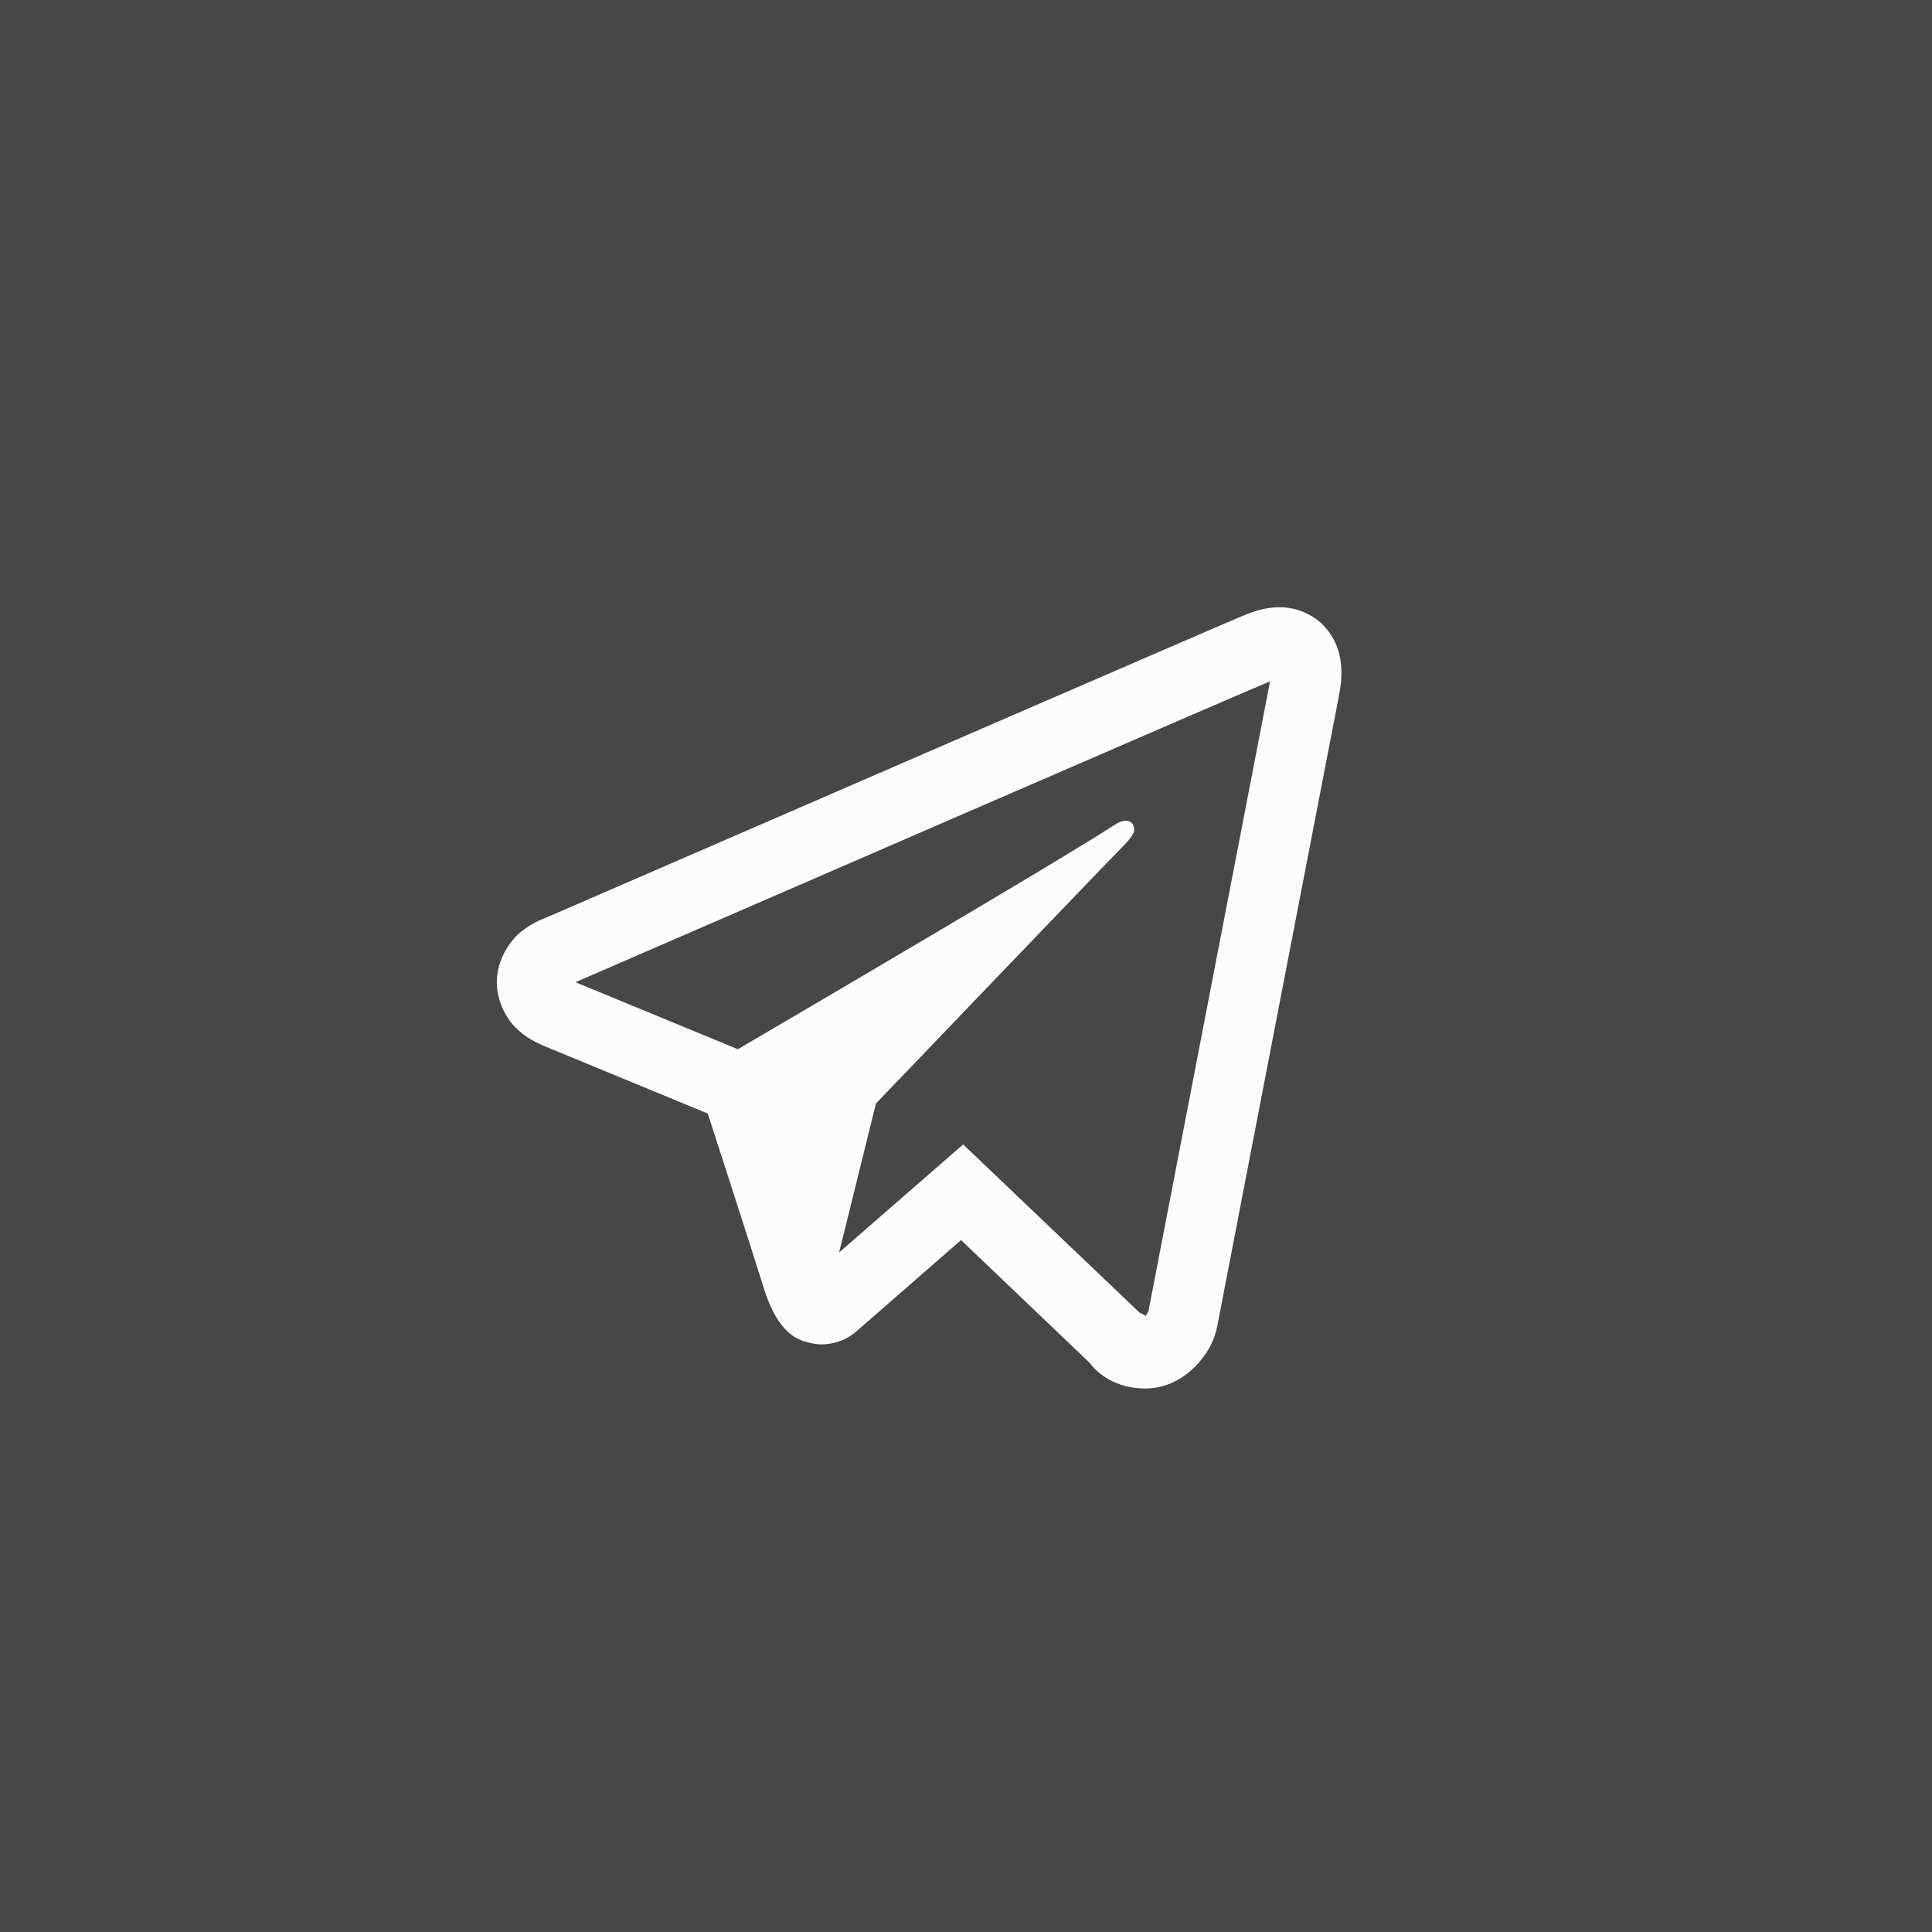
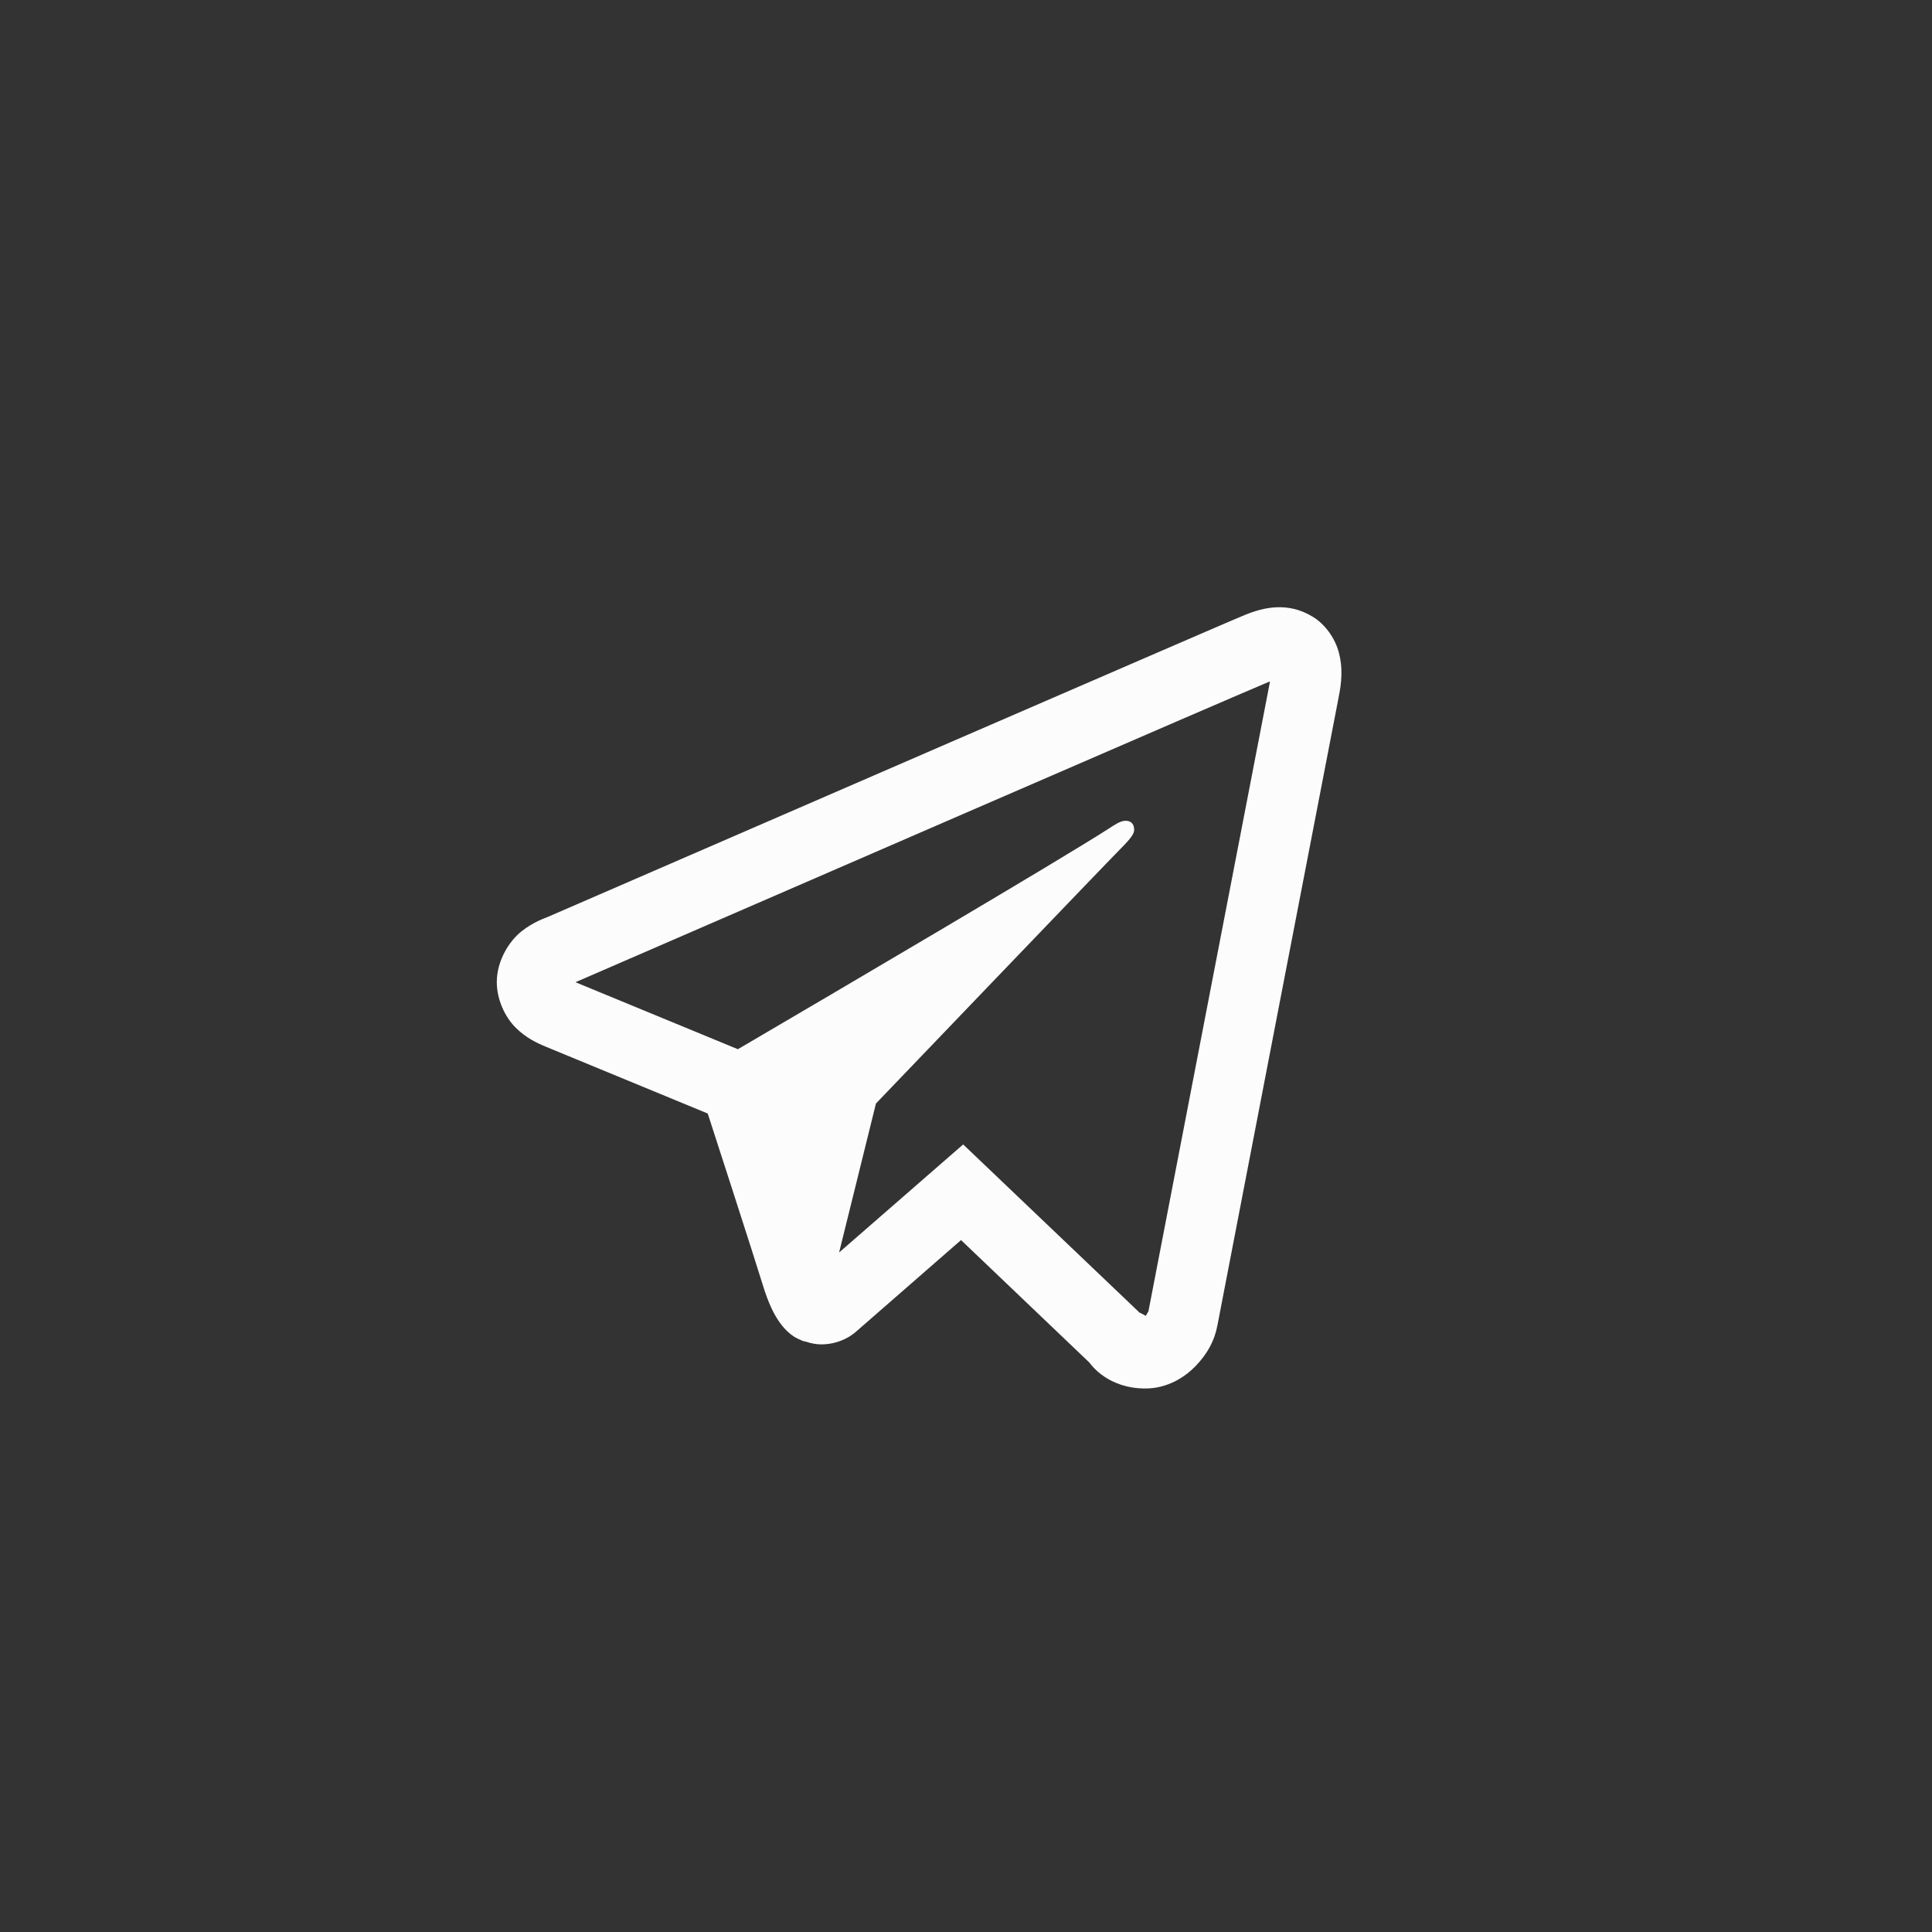
<svg xmlns="http://www.w3.org/2000/svg" width="28" height="28" viewBox="0 0 28 28" fill="none">
  <rect x="0" y="0" width="28" height="28" fill="#333333" stroke="none" />
-   <rect width="28" height="28" fill="white" fill-opacity="0.1" />
-   <path d="M18.499 8.801C18.333 8.808 18.178 8.857 18.043 8.912C17.915 8.964 17.428 9.175 16.662 9.506C15.895 9.838 14.879 10.278 13.795 10.748C11.628 11.688 9.191 12.745 7.943 13.287C7.896 13.307 7.732 13.36 7.559 13.497C7.385 13.634 7.2 13.917 7.2 14.233C7.2 14.488 7.32 14.741 7.472 14.892C7.623 15.043 7.784 15.118 7.921 15.174C8.42 15.379 9.965 16.017 10.257 16.138C10.36 16.455 10.919 18.181 11.049 18.604C11.134 18.883 11.216 19.057 11.322 19.196C11.375 19.265 11.437 19.326 11.511 19.374C11.541 19.393 11.574 19.408 11.607 19.421L11.609 19.422C11.616 19.425 11.623 19.43 11.631 19.433C11.645 19.438 11.655 19.439 11.675 19.443C11.752 19.469 11.831 19.484 11.901 19.484C12.199 19.484 12.382 19.319 12.382 19.319L12.393 19.311L13.928 17.972L15.789 19.748C15.816 19.785 16.06 20.123 16.599 20.123C16.919 20.123 17.173 19.961 17.336 19.789C17.499 19.616 17.601 19.435 17.644 19.207V19.206C17.684 18.991 19.4 10.109 19.4 10.109L19.397 10.121C19.447 9.89 19.461 9.674 19.405 9.462C19.35 9.249 19.204 9.046 19.023 8.937C18.842 8.827 18.665 8.794 18.499 8.801ZM18.403 9.876C18.401 9.891 18.405 9.883 18.401 9.901L18.4 9.907L18.399 9.913C18.399 9.913 16.705 18.681 16.642 19.015C16.647 18.99 16.626 19.04 16.604 19.071C16.574 19.049 16.512 19.022 16.512 19.022L16.502 19.011L13.959 16.586L12.161 18.152L12.695 15.993C12.695 15.993 16.039 12.503 16.241 12.3C16.403 12.137 16.437 12.08 16.437 12.024C16.437 11.949 16.398 11.895 16.311 11.895C16.233 11.895 16.128 11.971 16.072 12.007C15.341 12.477 12.133 14.363 10.694 15.206C10.466 15.112 8.878 14.457 8.34 14.235C8.344 14.233 8.342 14.234 8.347 14.232C9.595 13.691 12.03 12.633 14.198 11.693C15.281 11.223 16.298 10.783 17.064 10.451C17.819 10.125 18.344 9.9 18.403 9.876Z" fill="#FCFCFC" />
+   <path d="M18.499 8.801C18.333 8.808 18.178 8.857 18.043 8.912C17.915 8.964 17.428 9.175 16.662 9.506C15.895 9.838 14.879 10.278 13.795 10.748C11.628 11.688 9.191 12.745 7.943 13.287C7.896 13.307 7.732 13.36 7.559 13.497C7.385 13.634 7.2 13.917 7.2 14.233C7.2 14.488 7.32 14.741 7.472 14.892C7.623 15.043 7.784 15.118 7.921 15.174C8.42 15.379 9.965 16.017 10.257 16.138C10.36 16.455 10.919 18.181 11.049 18.604C11.134 18.883 11.216 19.057 11.322 19.196C11.375 19.265 11.437 19.326 11.511 19.374C11.541 19.393 11.574 19.408 11.607 19.421L11.609 19.422C11.616 19.425 11.623 19.43 11.631 19.433C11.645 19.438 11.655 19.439 11.675 19.443C11.752 19.469 11.831 19.484 11.901 19.484C12.199 19.484 12.382 19.319 12.382 19.319L12.393 19.311L13.928 17.972L15.789 19.748C15.816 19.785 16.06 20.123 16.599 20.123C16.919 20.123 17.173 19.961 17.336 19.789C17.499 19.616 17.601 19.435 17.644 19.207C17.684 18.991 19.4 10.109 19.4 10.109L19.397 10.121C19.447 9.89 19.461 9.674 19.405 9.462C19.35 9.249 19.204 9.046 19.023 8.937C18.842 8.827 18.665 8.794 18.499 8.801ZM18.403 9.876C18.401 9.891 18.405 9.883 18.401 9.901L18.4 9.907L18.399 9.913C18.399 9.913 16.705 18.681 16.642 19.015C16.647 18.99 16.626 19.04 16.604 19.071C16.574 19.049 16.512 19.022 16.512 19.022L16.502 19.011L13.959 16.586L12.161 18.152L12.695 15.993C12.695 15.993 16.039 12.503 16.241 12.3C16.403 12.137 16.437 12.08 16.437 12.024C16.437 11.949 16.398 11.895 16.311 11.895C16.233 11.895 16.128 11.971 16.072 12.007C15.341 12.477 12.133 14.363 10.694 15.206C10.466 15.112 8.878 14.457 8.34 14.235C8.344 14.233 8.342 14.234 8.347 14.232C9.595 13.691 12.03 12.633 14.198 11.693C15.281 11.223 16.298 10.783 17.064 10.451C17.819 10.125 18.344 9.9 18.403 9.876Z" fill="#FCFCFC" />
</svg>